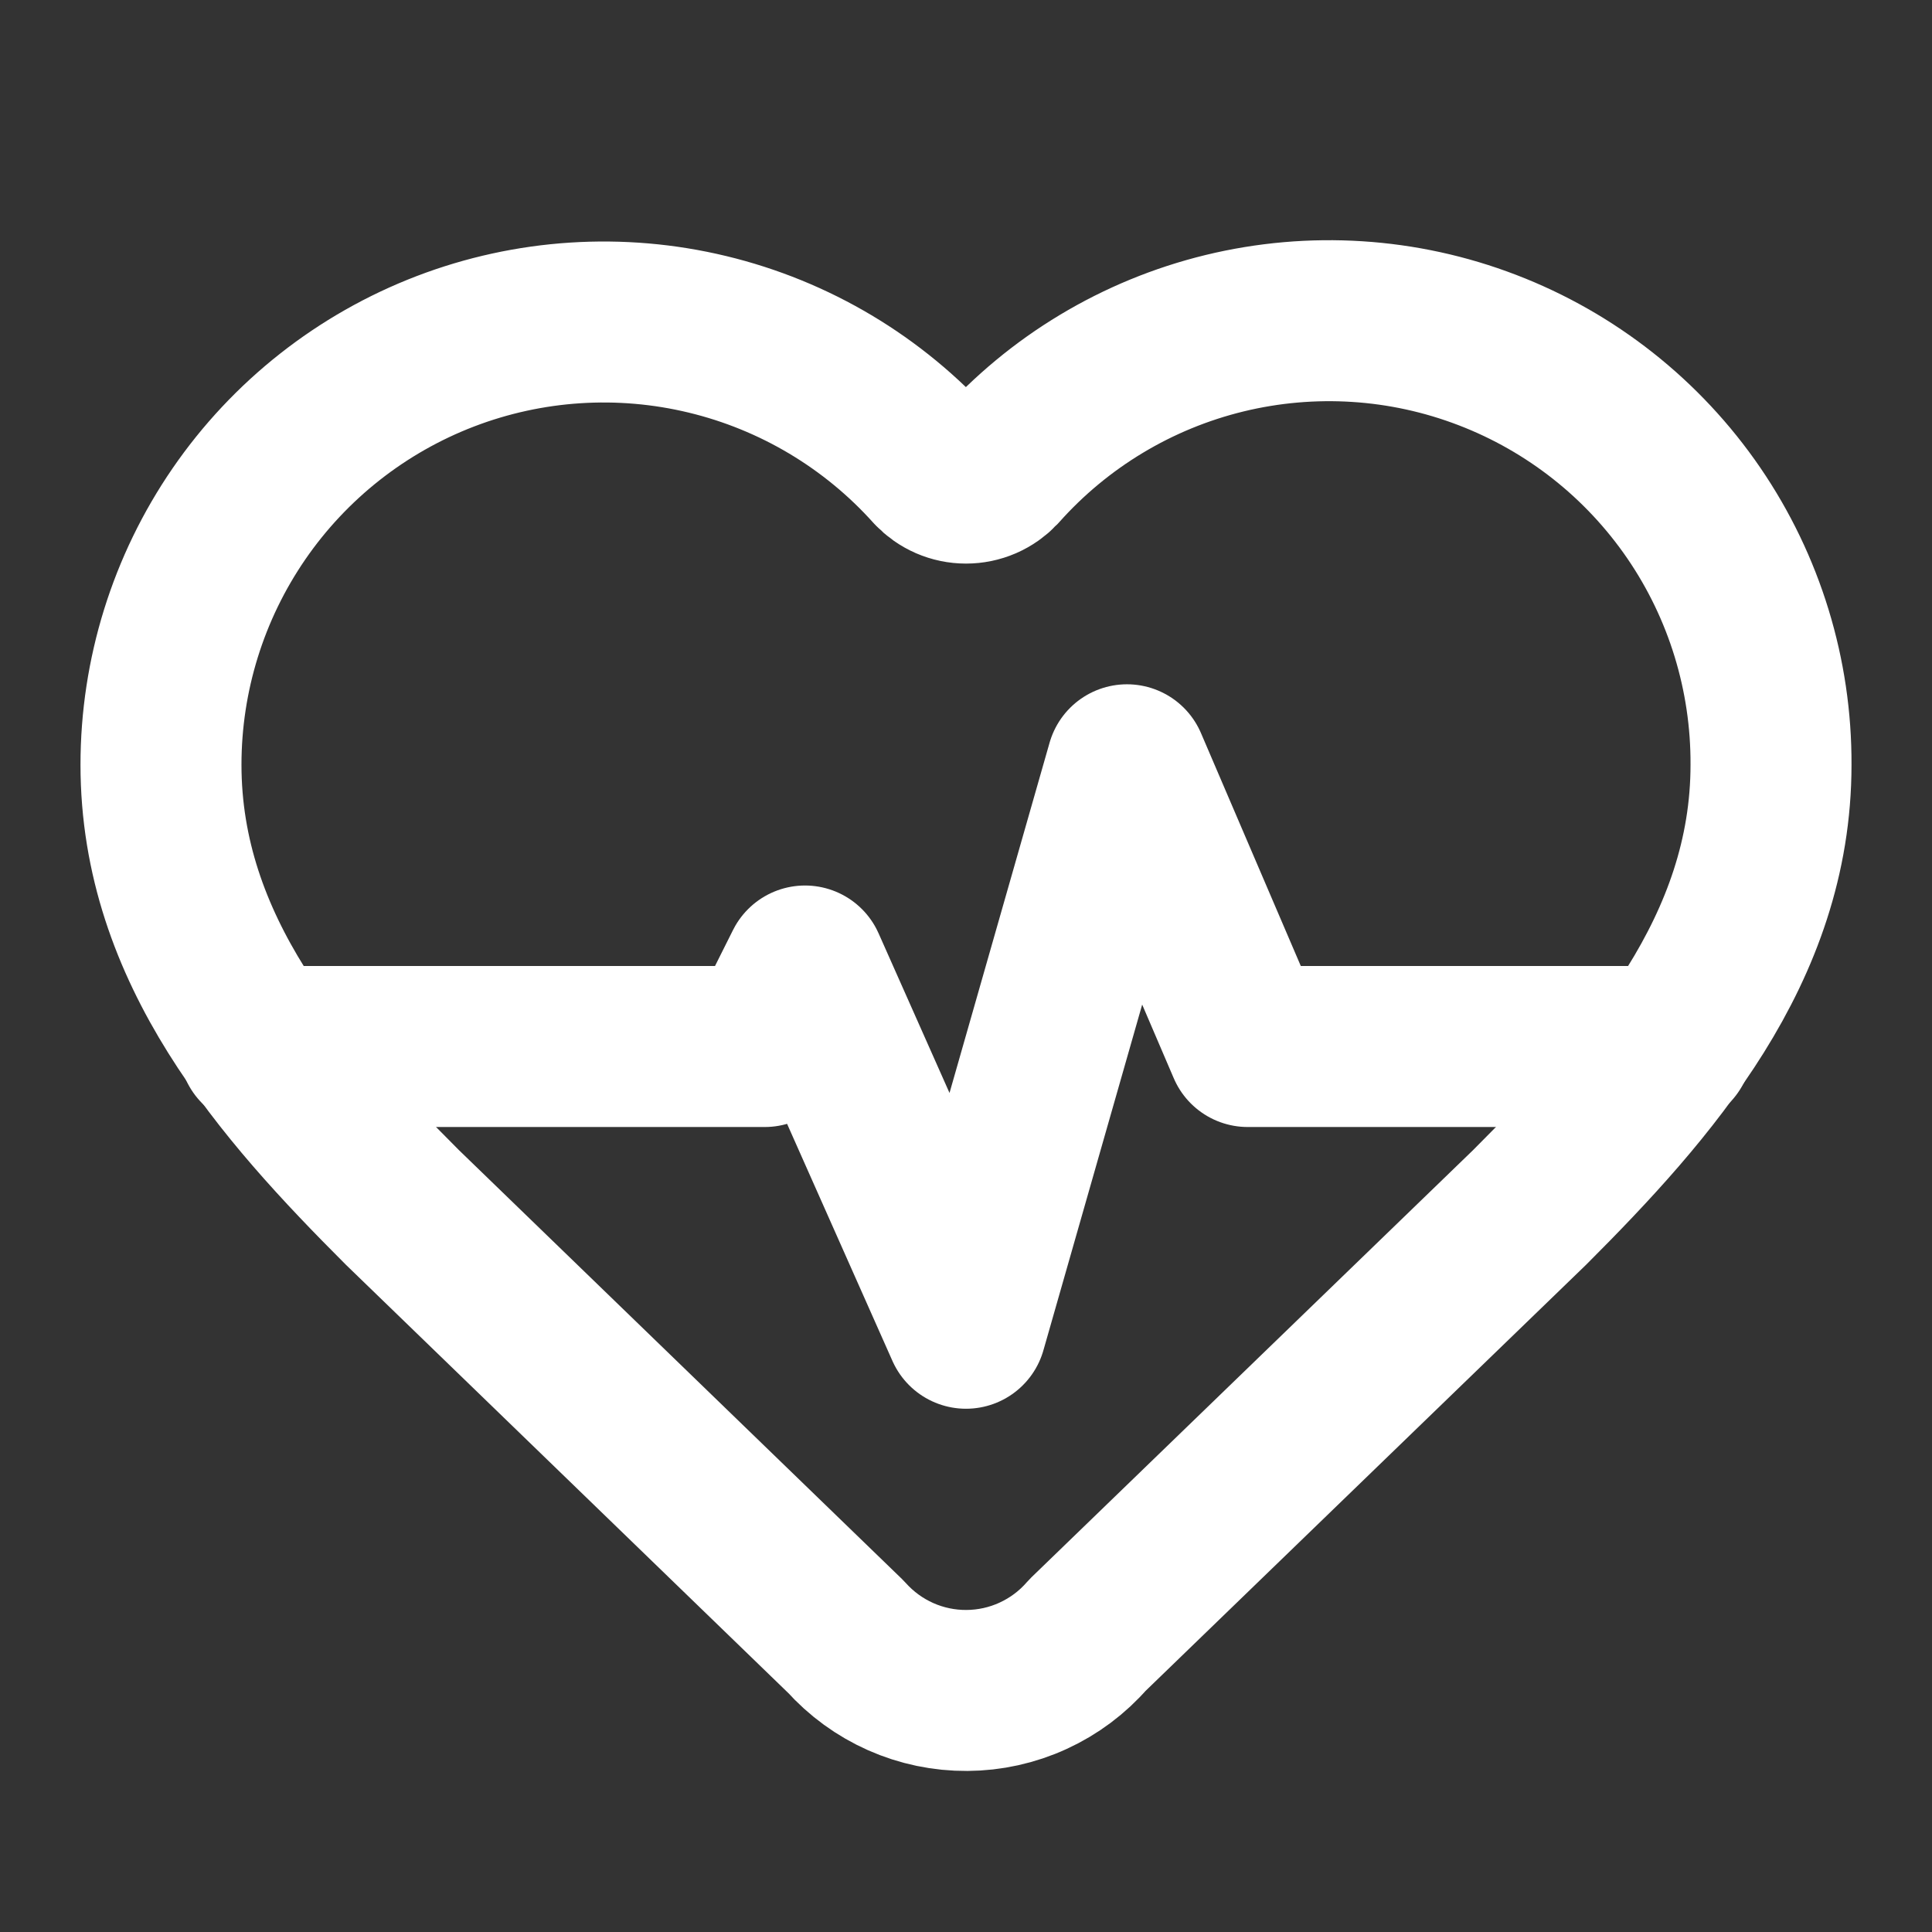
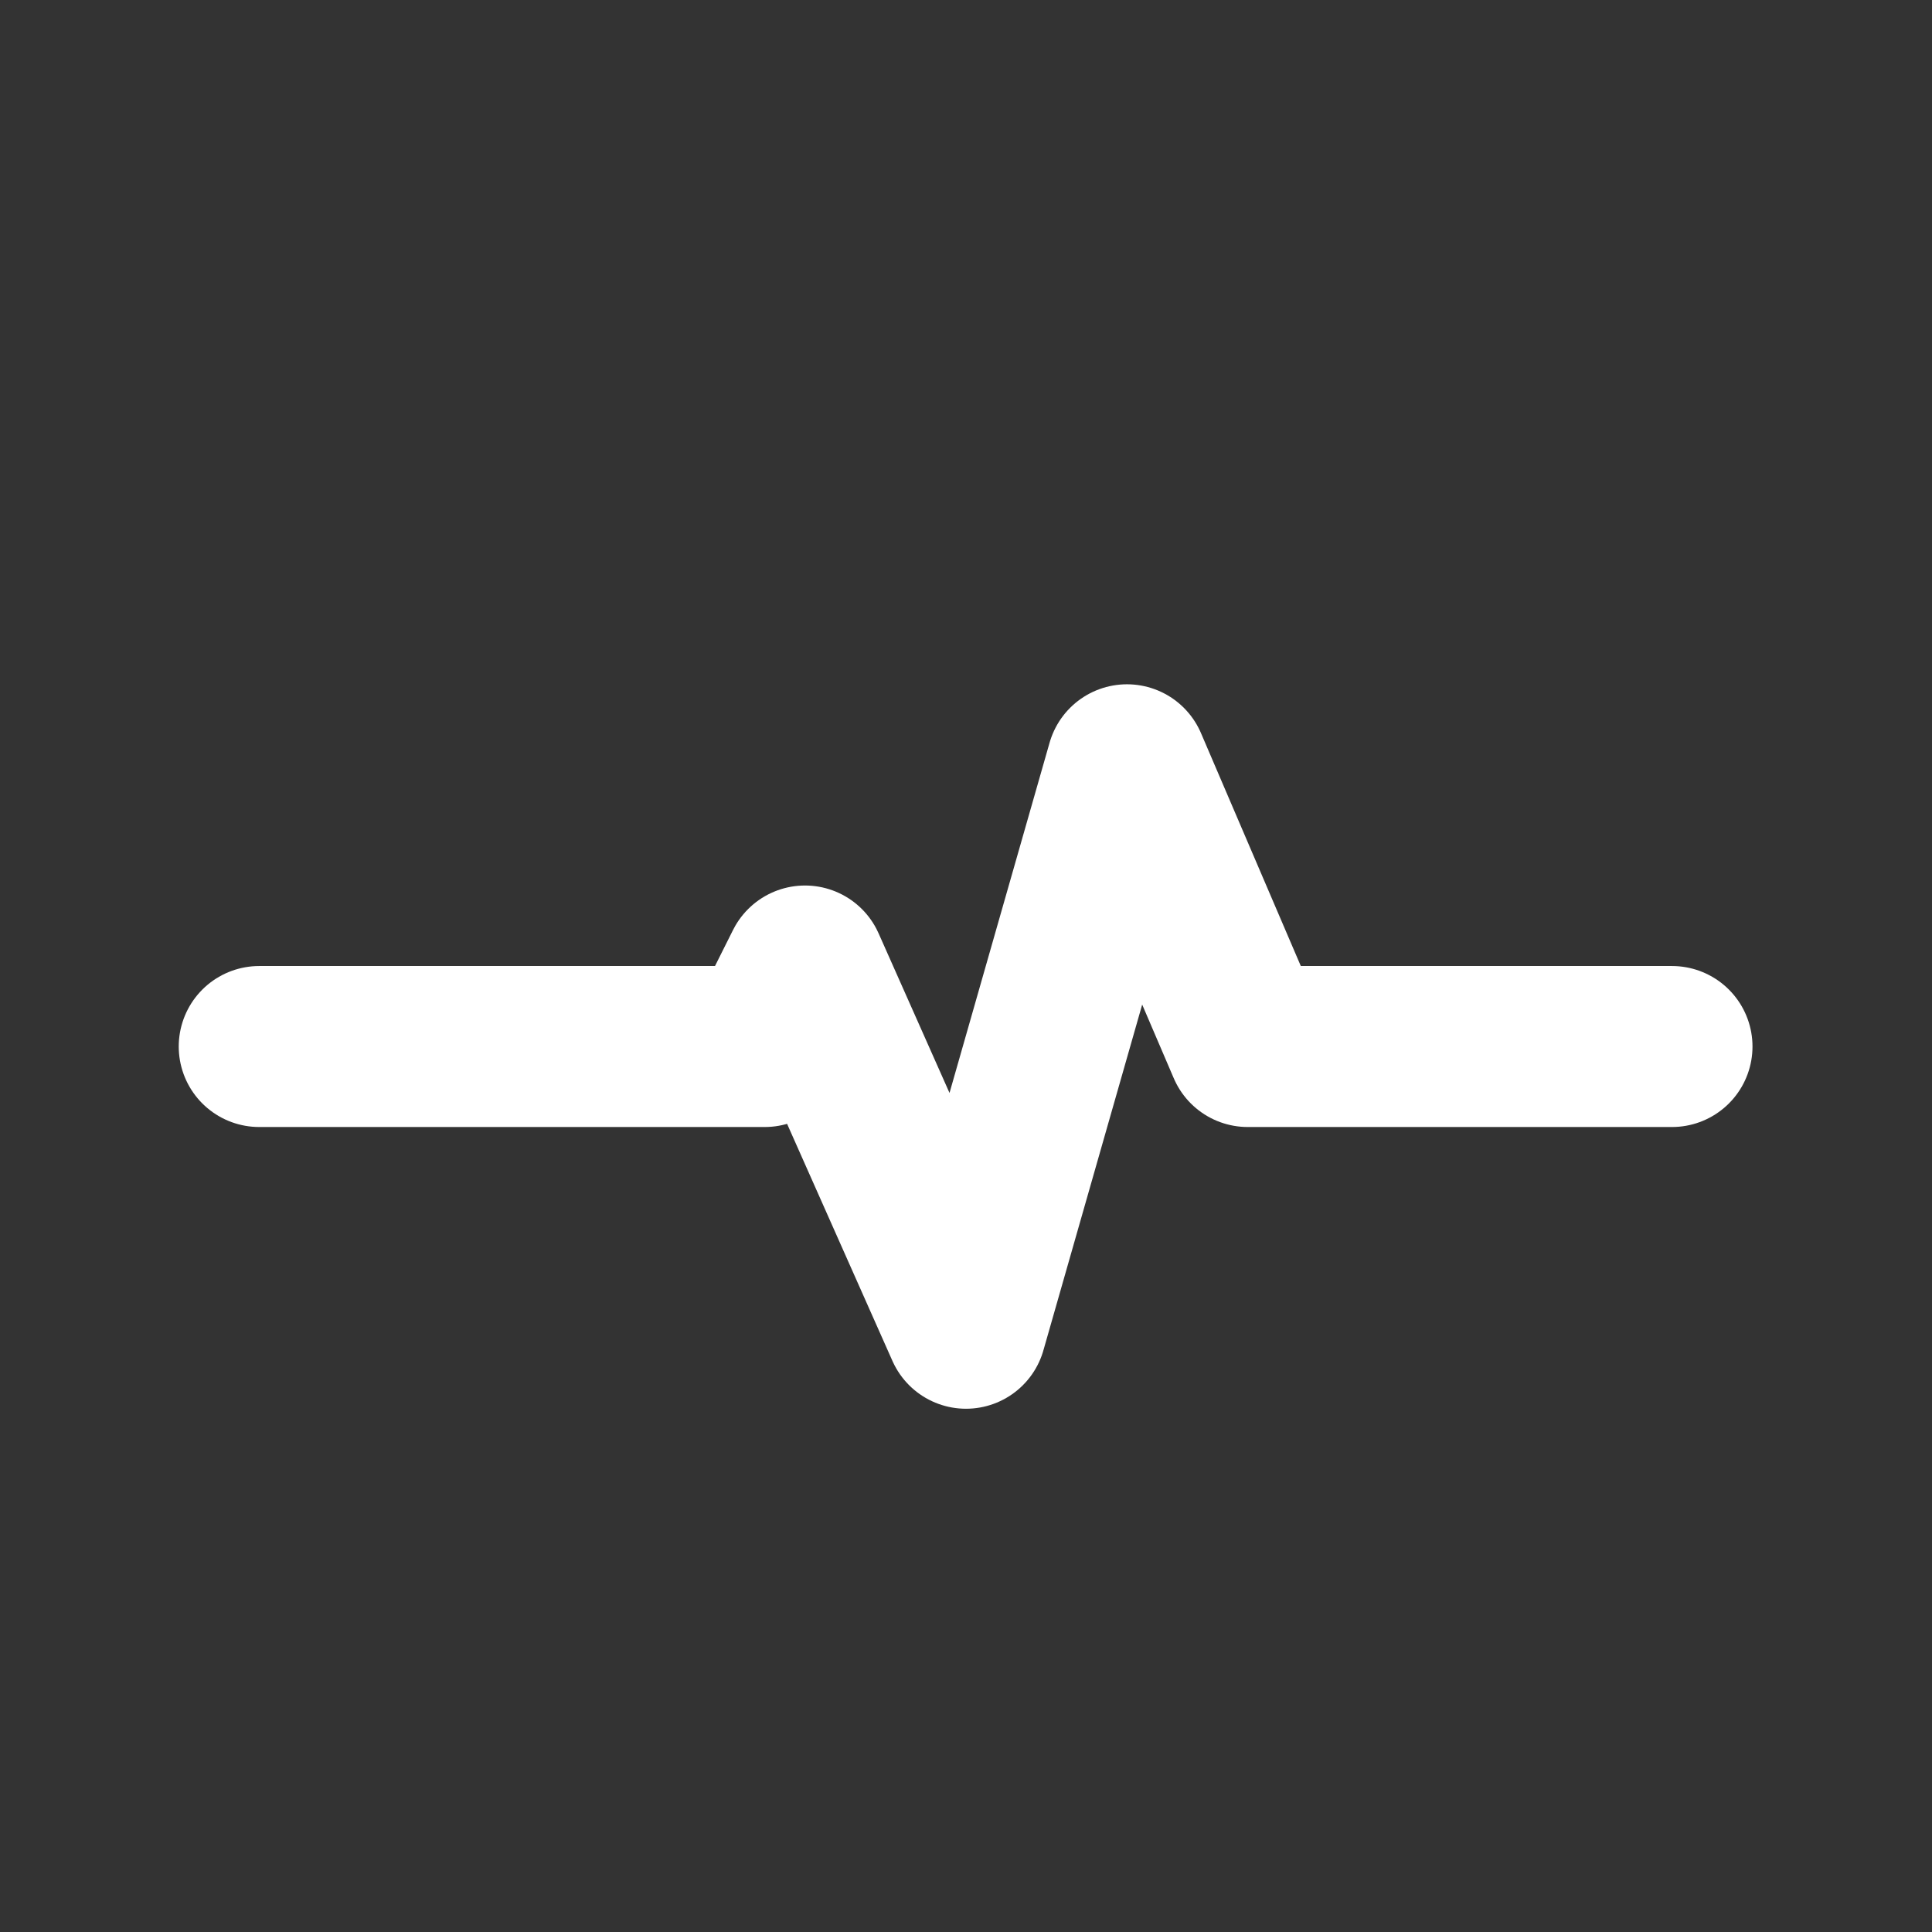
<svg xmlns="http://www.w3.org/2000/svg" width="40" height="40" viewBox="0 0 40 40" fill="none">
  <rect x="0" y="0" width="40" height="40" fill="#333333" stroke="none" />
-   <path d="M3.333 15.833C3.333 13.979 3.896 12.168 4.947 10.639C5.998 9.111 7.488 7.938 9.219 7.274C10.951 6.61 12.844 6.487 14.647 6.922C16.45 7.356 18.079 8.327 19.318 9.707C19.406 9.8 19.511 9.874 19.628 9.925C19.746 9.976 19.872 10.002 20 10.002C20.128 10.002 20.254 9.976 20.372 9.925C20.489 9.874 20.594 9.8 20.682 9.707C21.917 8.318 23.547 7.339 25.353 6.899C27.159 6.46 29.056 6.58 30.791 7.246C32.527 7.911 34.019 9.089 35.069 10.623C36.118 12.157 36.675 13.975 36.667 15.833C36.667 19.65 34.167 22.5 31.667 25L22.513 33.855C22.203 34.212 21.82 34.498 21.39 34.695C20.96 34.893 20.493 34.996 20.02 34.999C19.547 35.002 19.079 34.905 18.647 34.713C18.215 34.521 17.828 34.239 17.513 33.887L8.333 25C5.833 22.5 3.333 19.667 3.333 15.833Z" stroke="white" stroke-width="3.333" stroke-linecap="round" stroke-linejoin="round" />
  <path d="M5.367 21.667H15.833L16.667 20L20 27.5L23.333 15.834L25.833 21.667H34.617" stroke="white" stroke-width="3.333" stroke-linecap="round" stroke-linejoin="round" />
</svg>